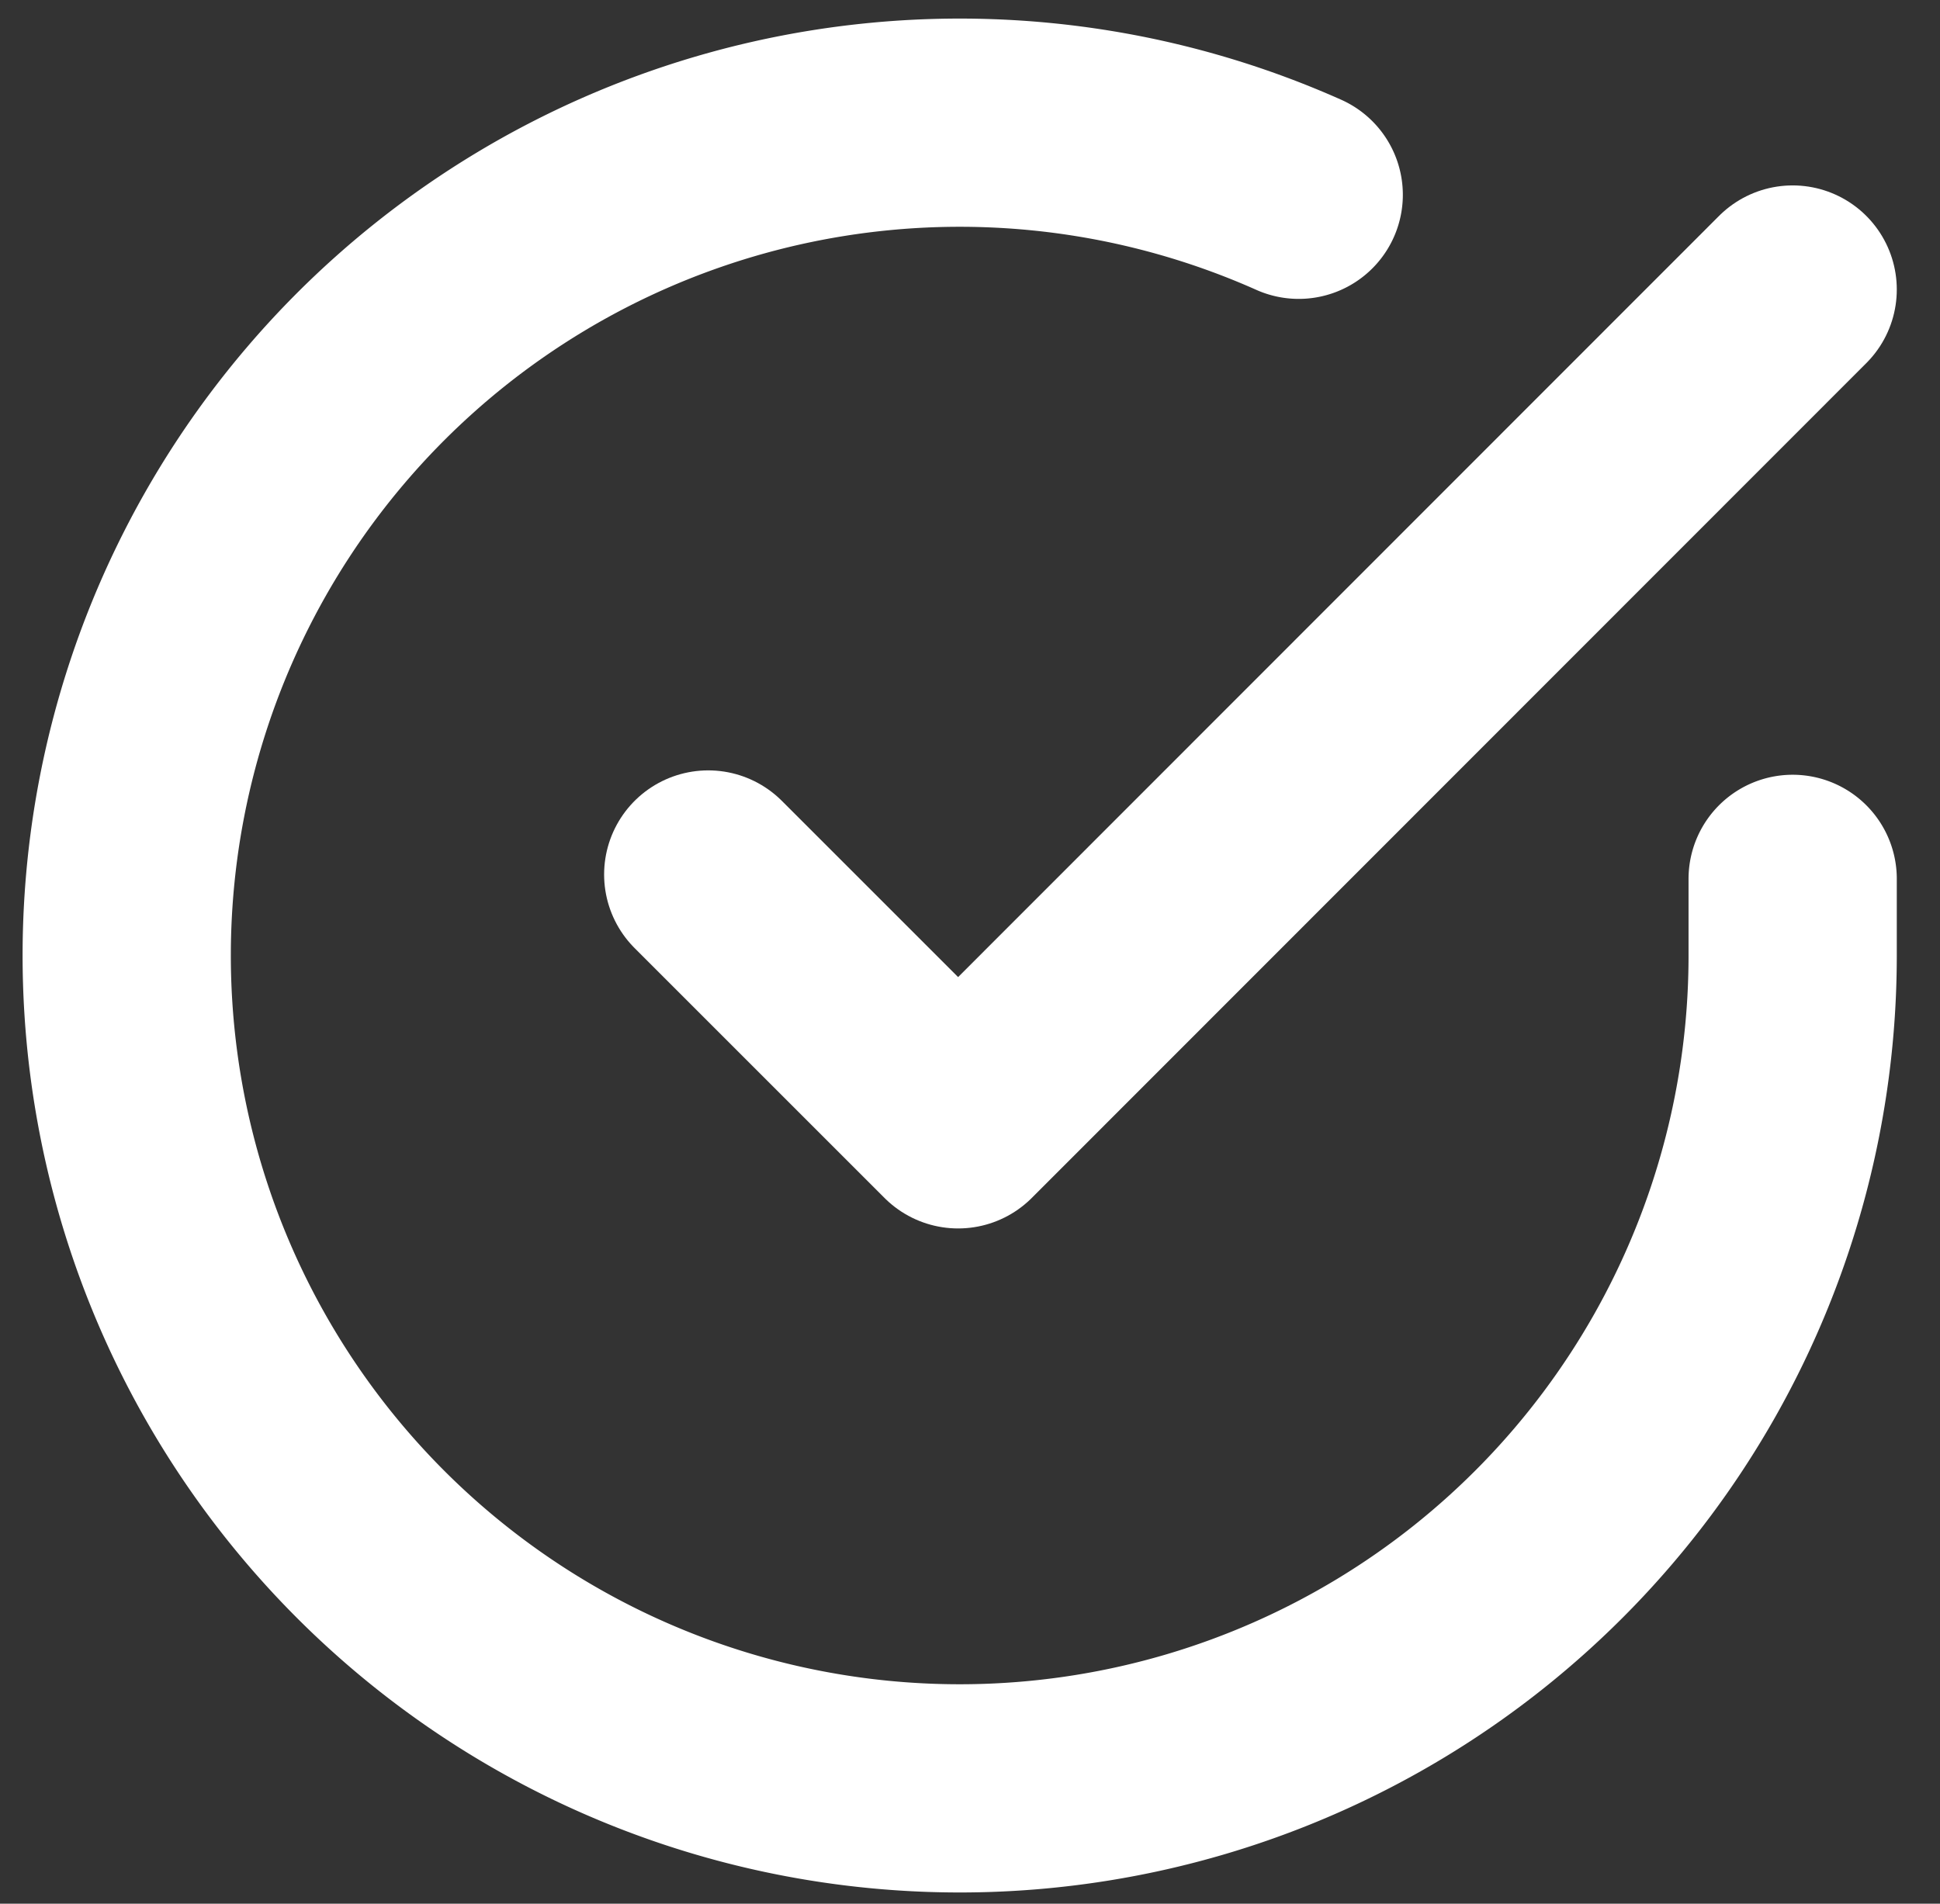
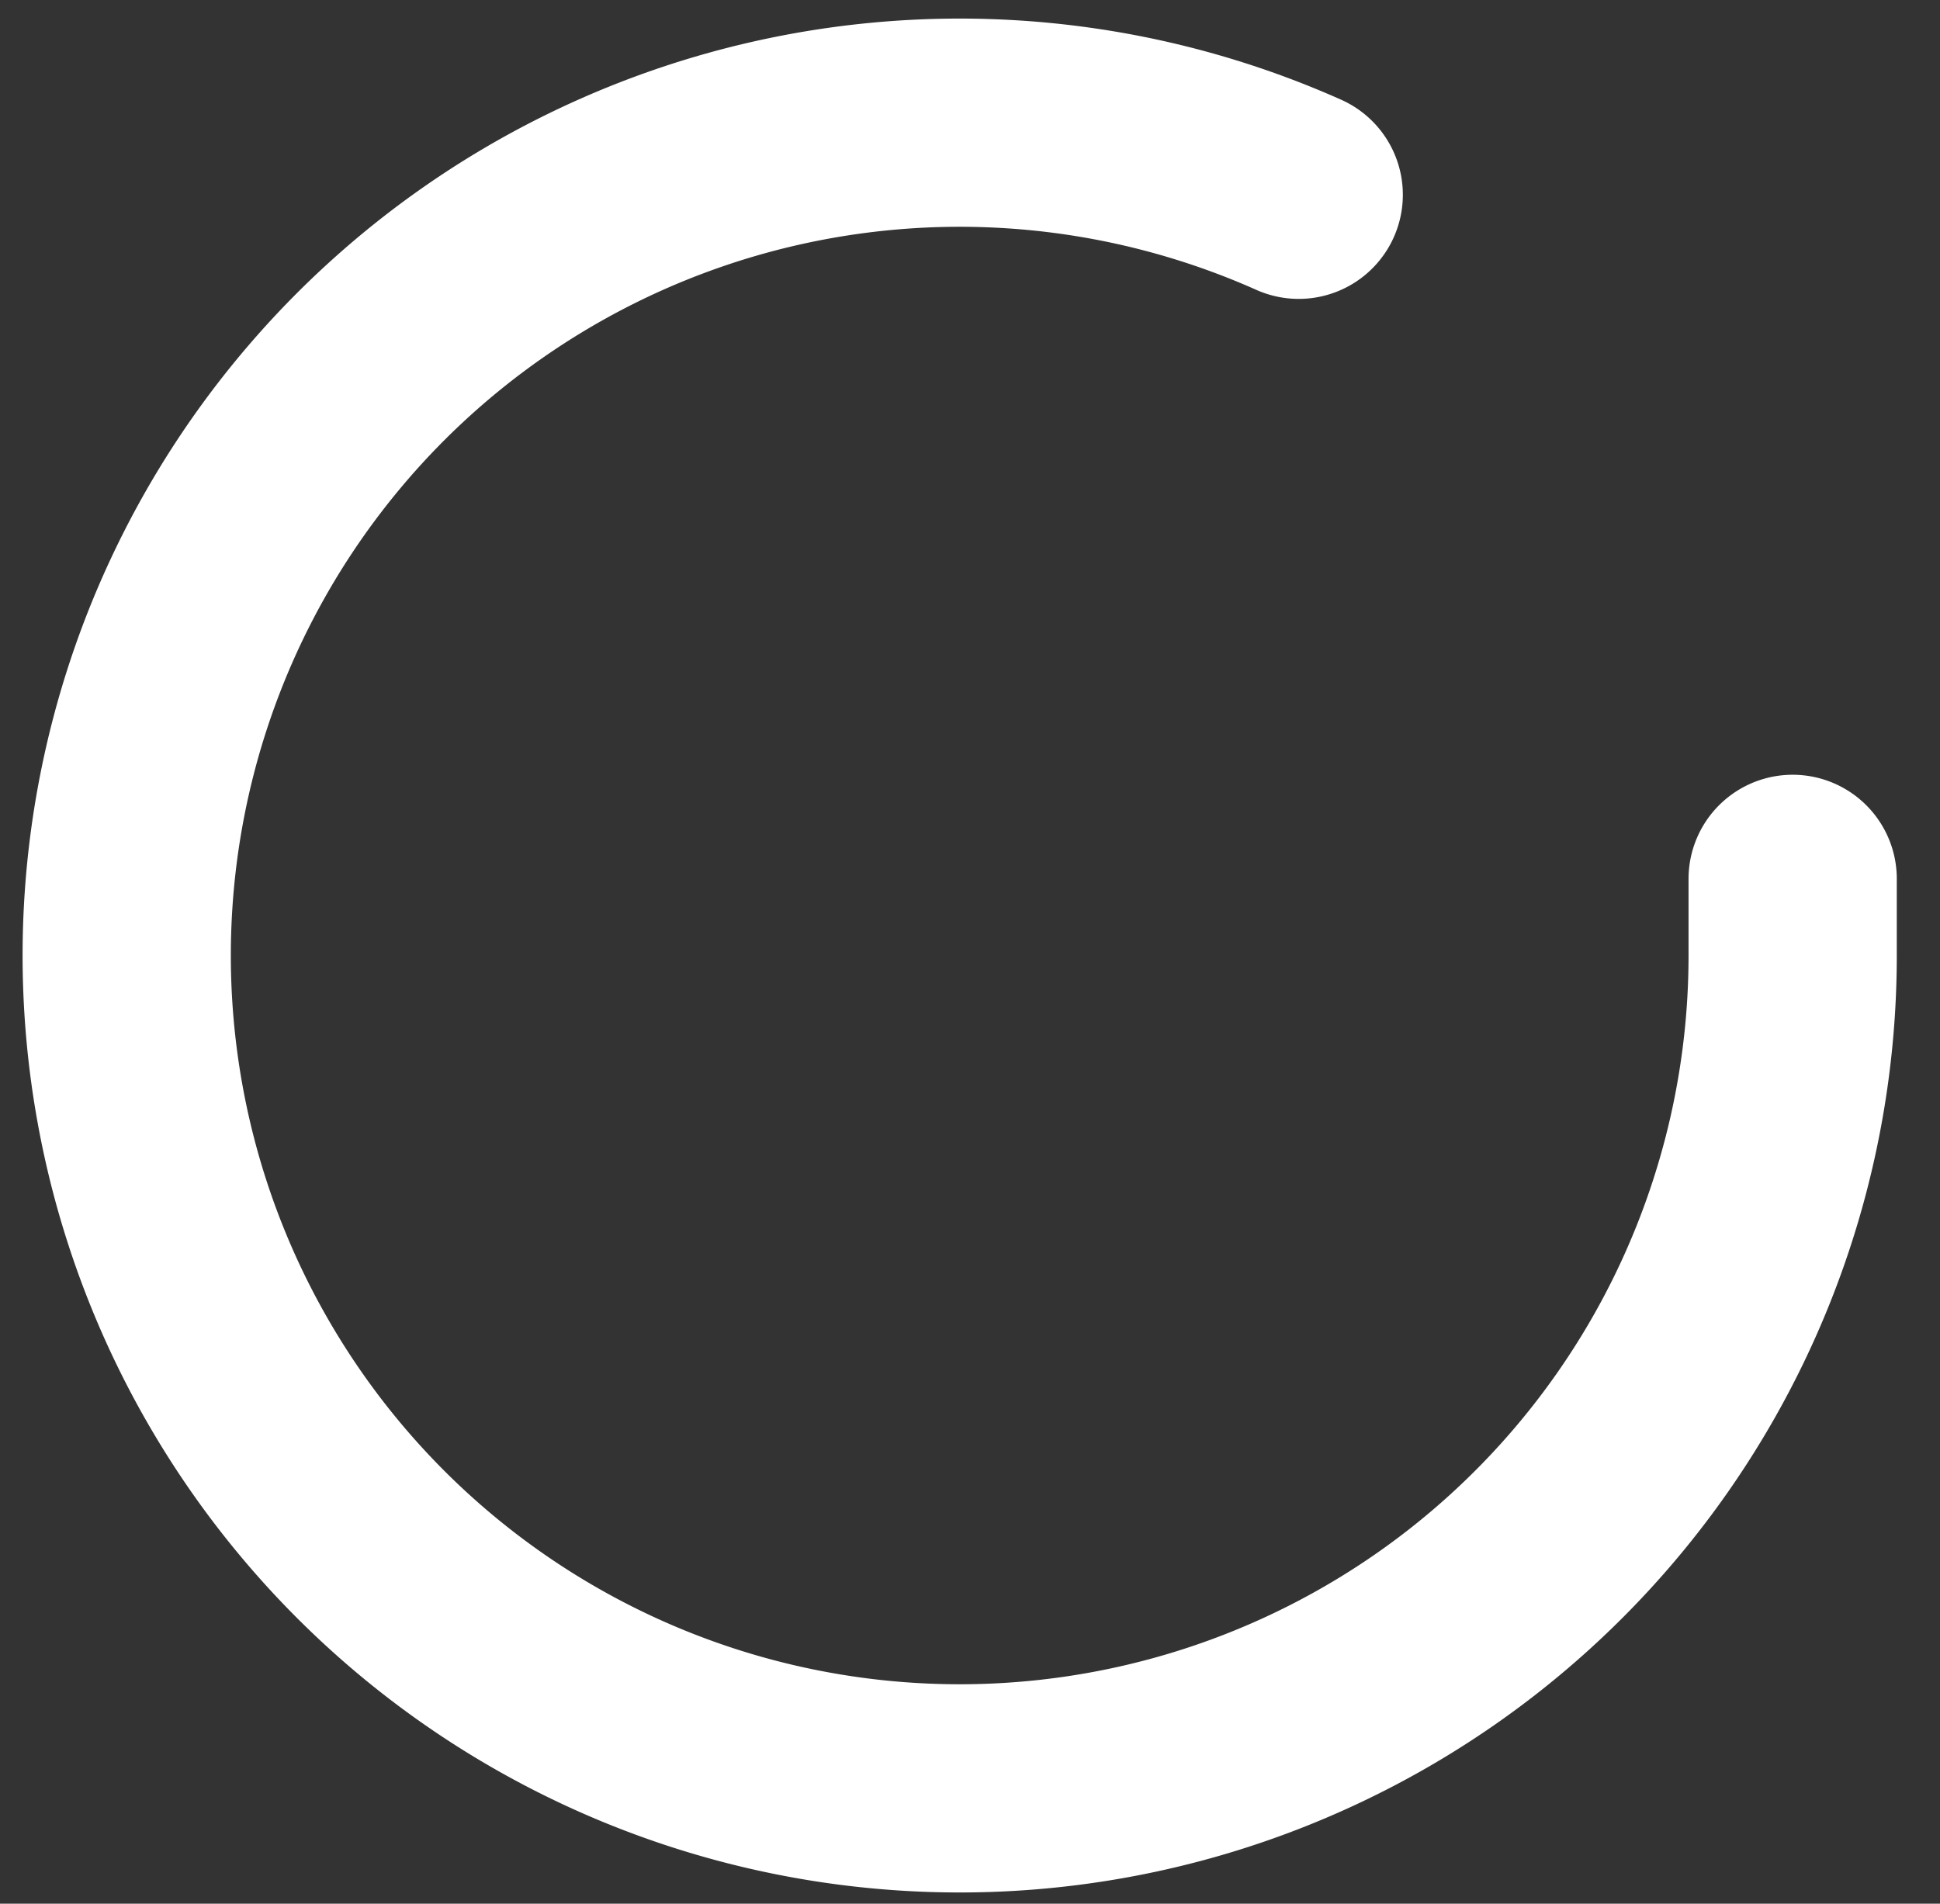
<svg xmlns="http://www.w3.org/2000/svg" width="18.632" height="18.286" viewBox="0 0 18.632 18.286">
  <rect x="0" y="0" width="18.632" height="18.286" fill="#333333" stroke="none" />
  <g id="check" transform="translate(1.217 1.174)">
    <path id="Trazado_648" data-name="Trazado 648" d="M19,10.259V11a8,8,0,1,1-4.744-7.312" transform="translate(-3 -2.991)" fill="none" stroke="#fff" stroke-linecap="round" stroke-linejoin="round" stroke-width="2" />
-     <path id="Trazado_649" data-name="Trazado 649" d="M23.915,6,15.9,14.019l-2.4-2.4" transform="translate(-7.915 -4.393)" fill="none" stroke="#fff" stroke-linecap="round" stroke-linejoin="round" stroke-width="2" />
  </g>
</svg>